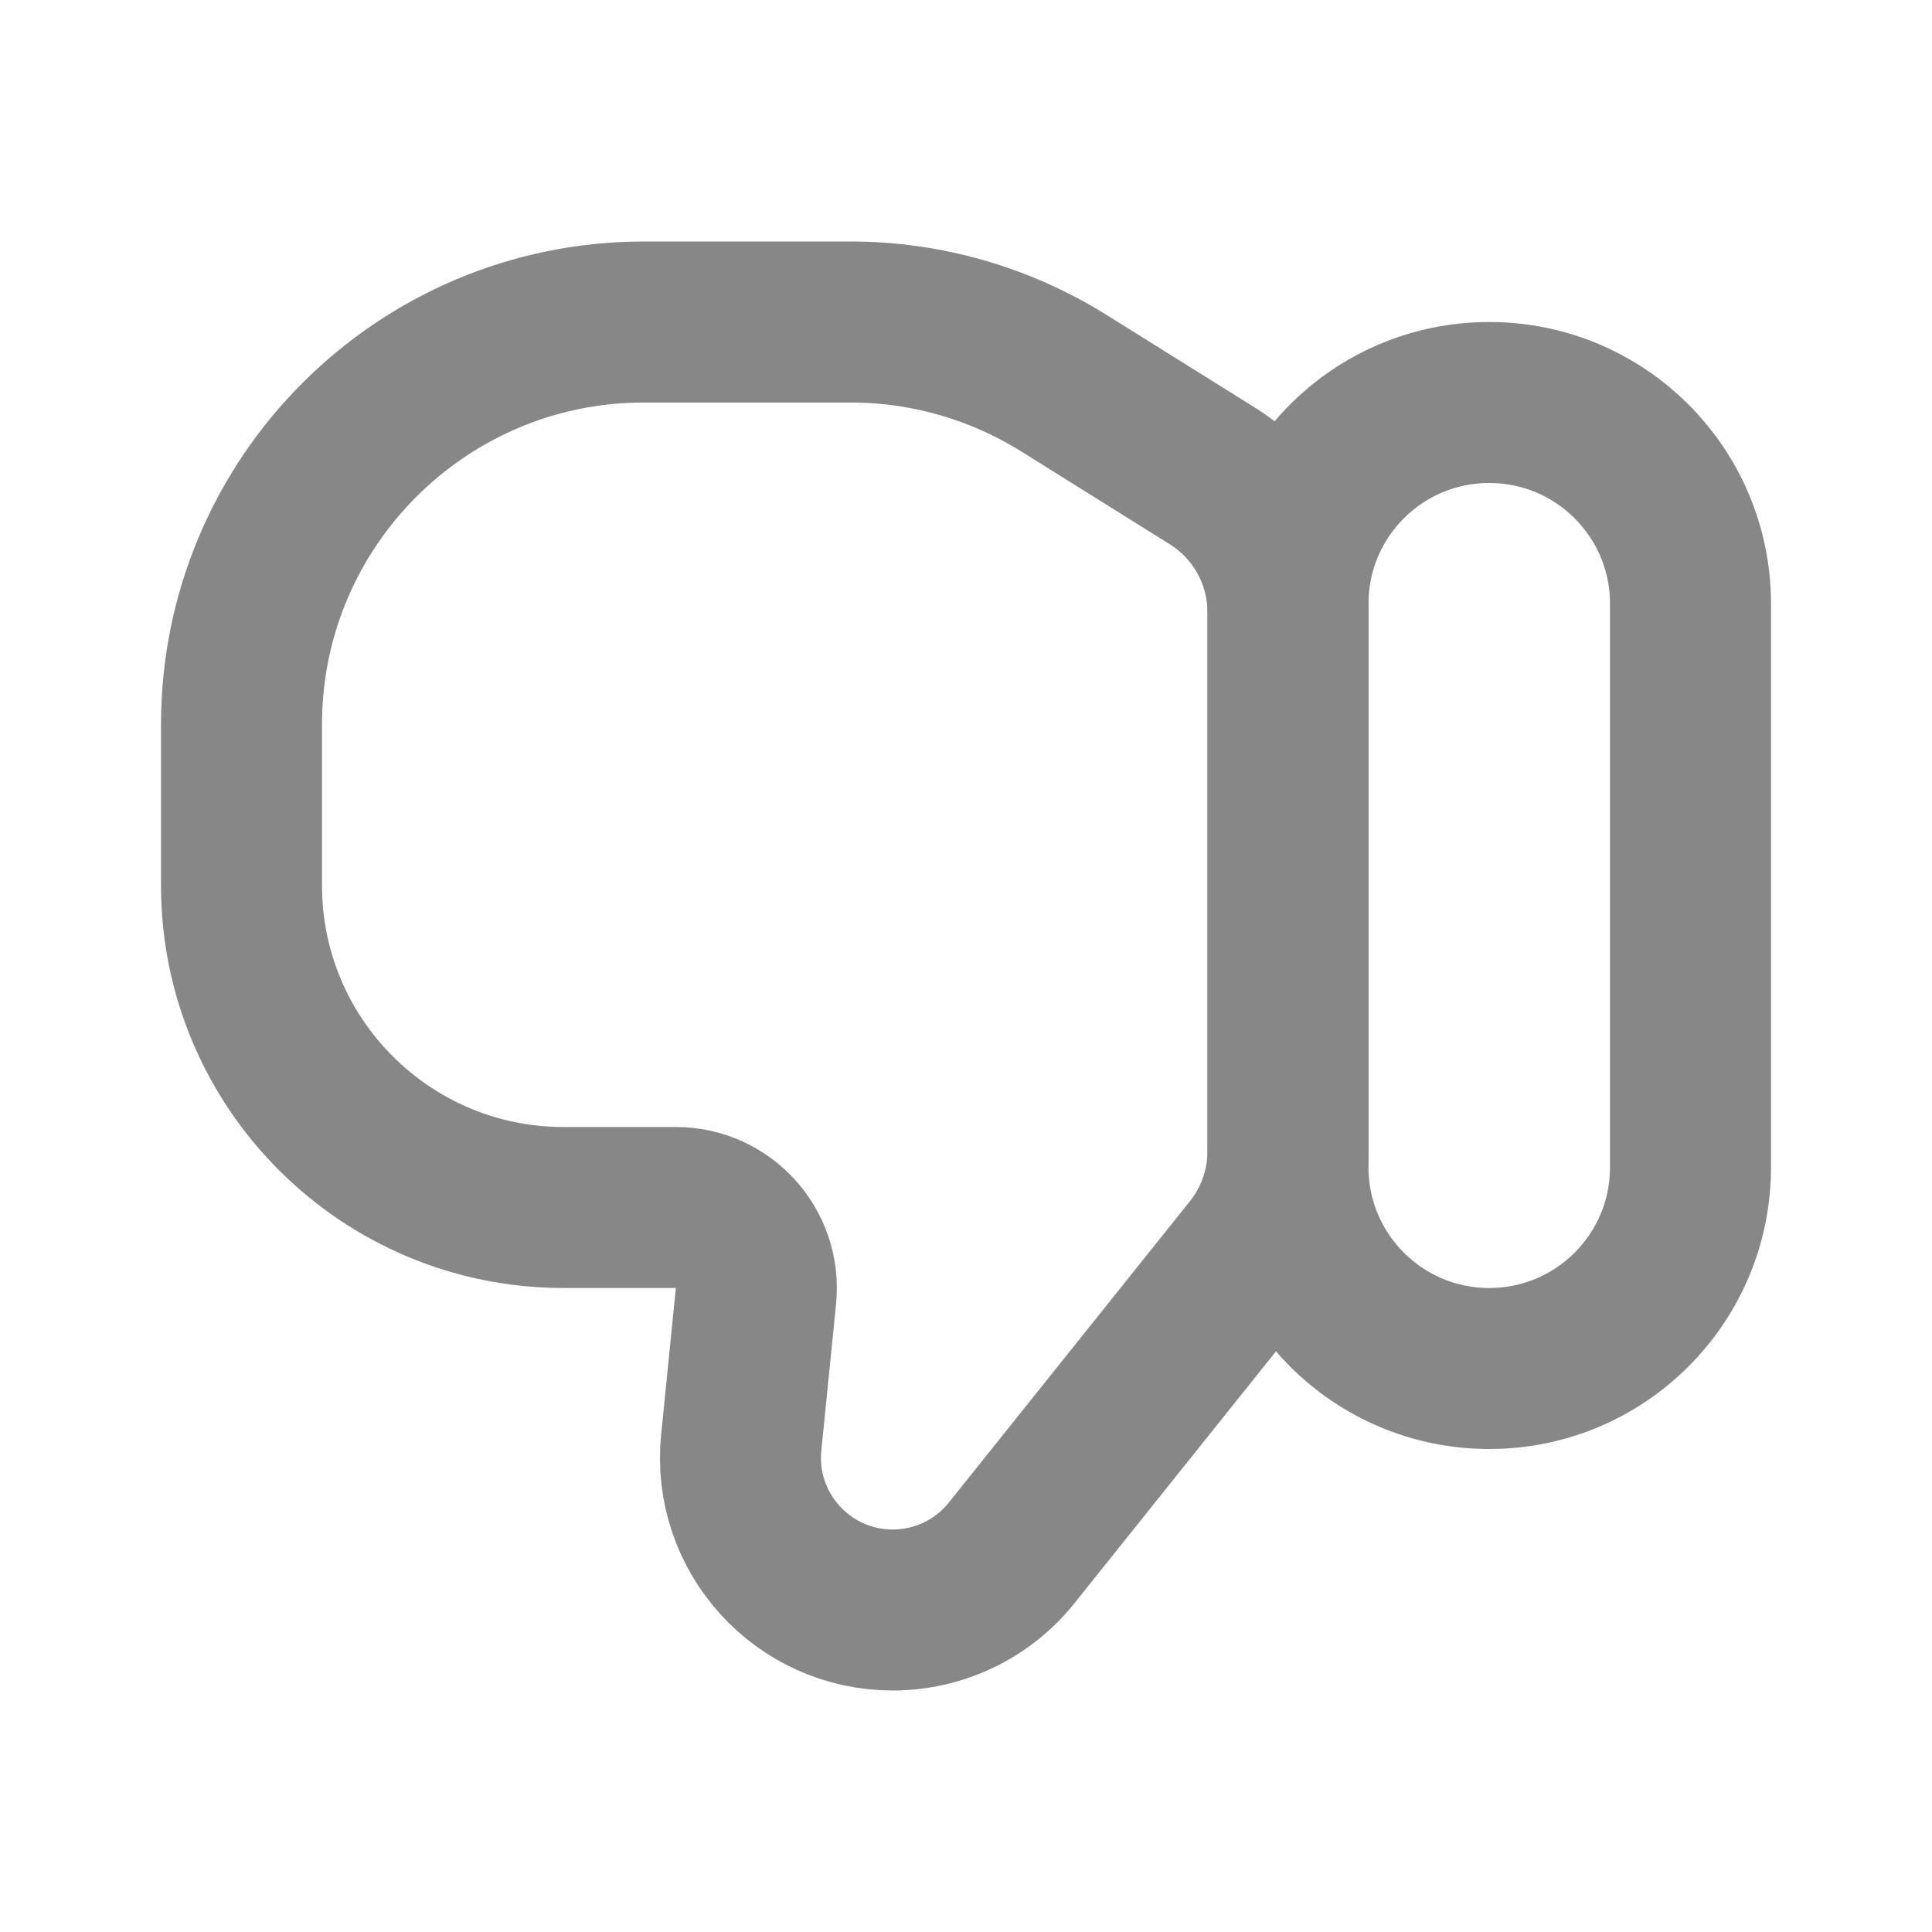
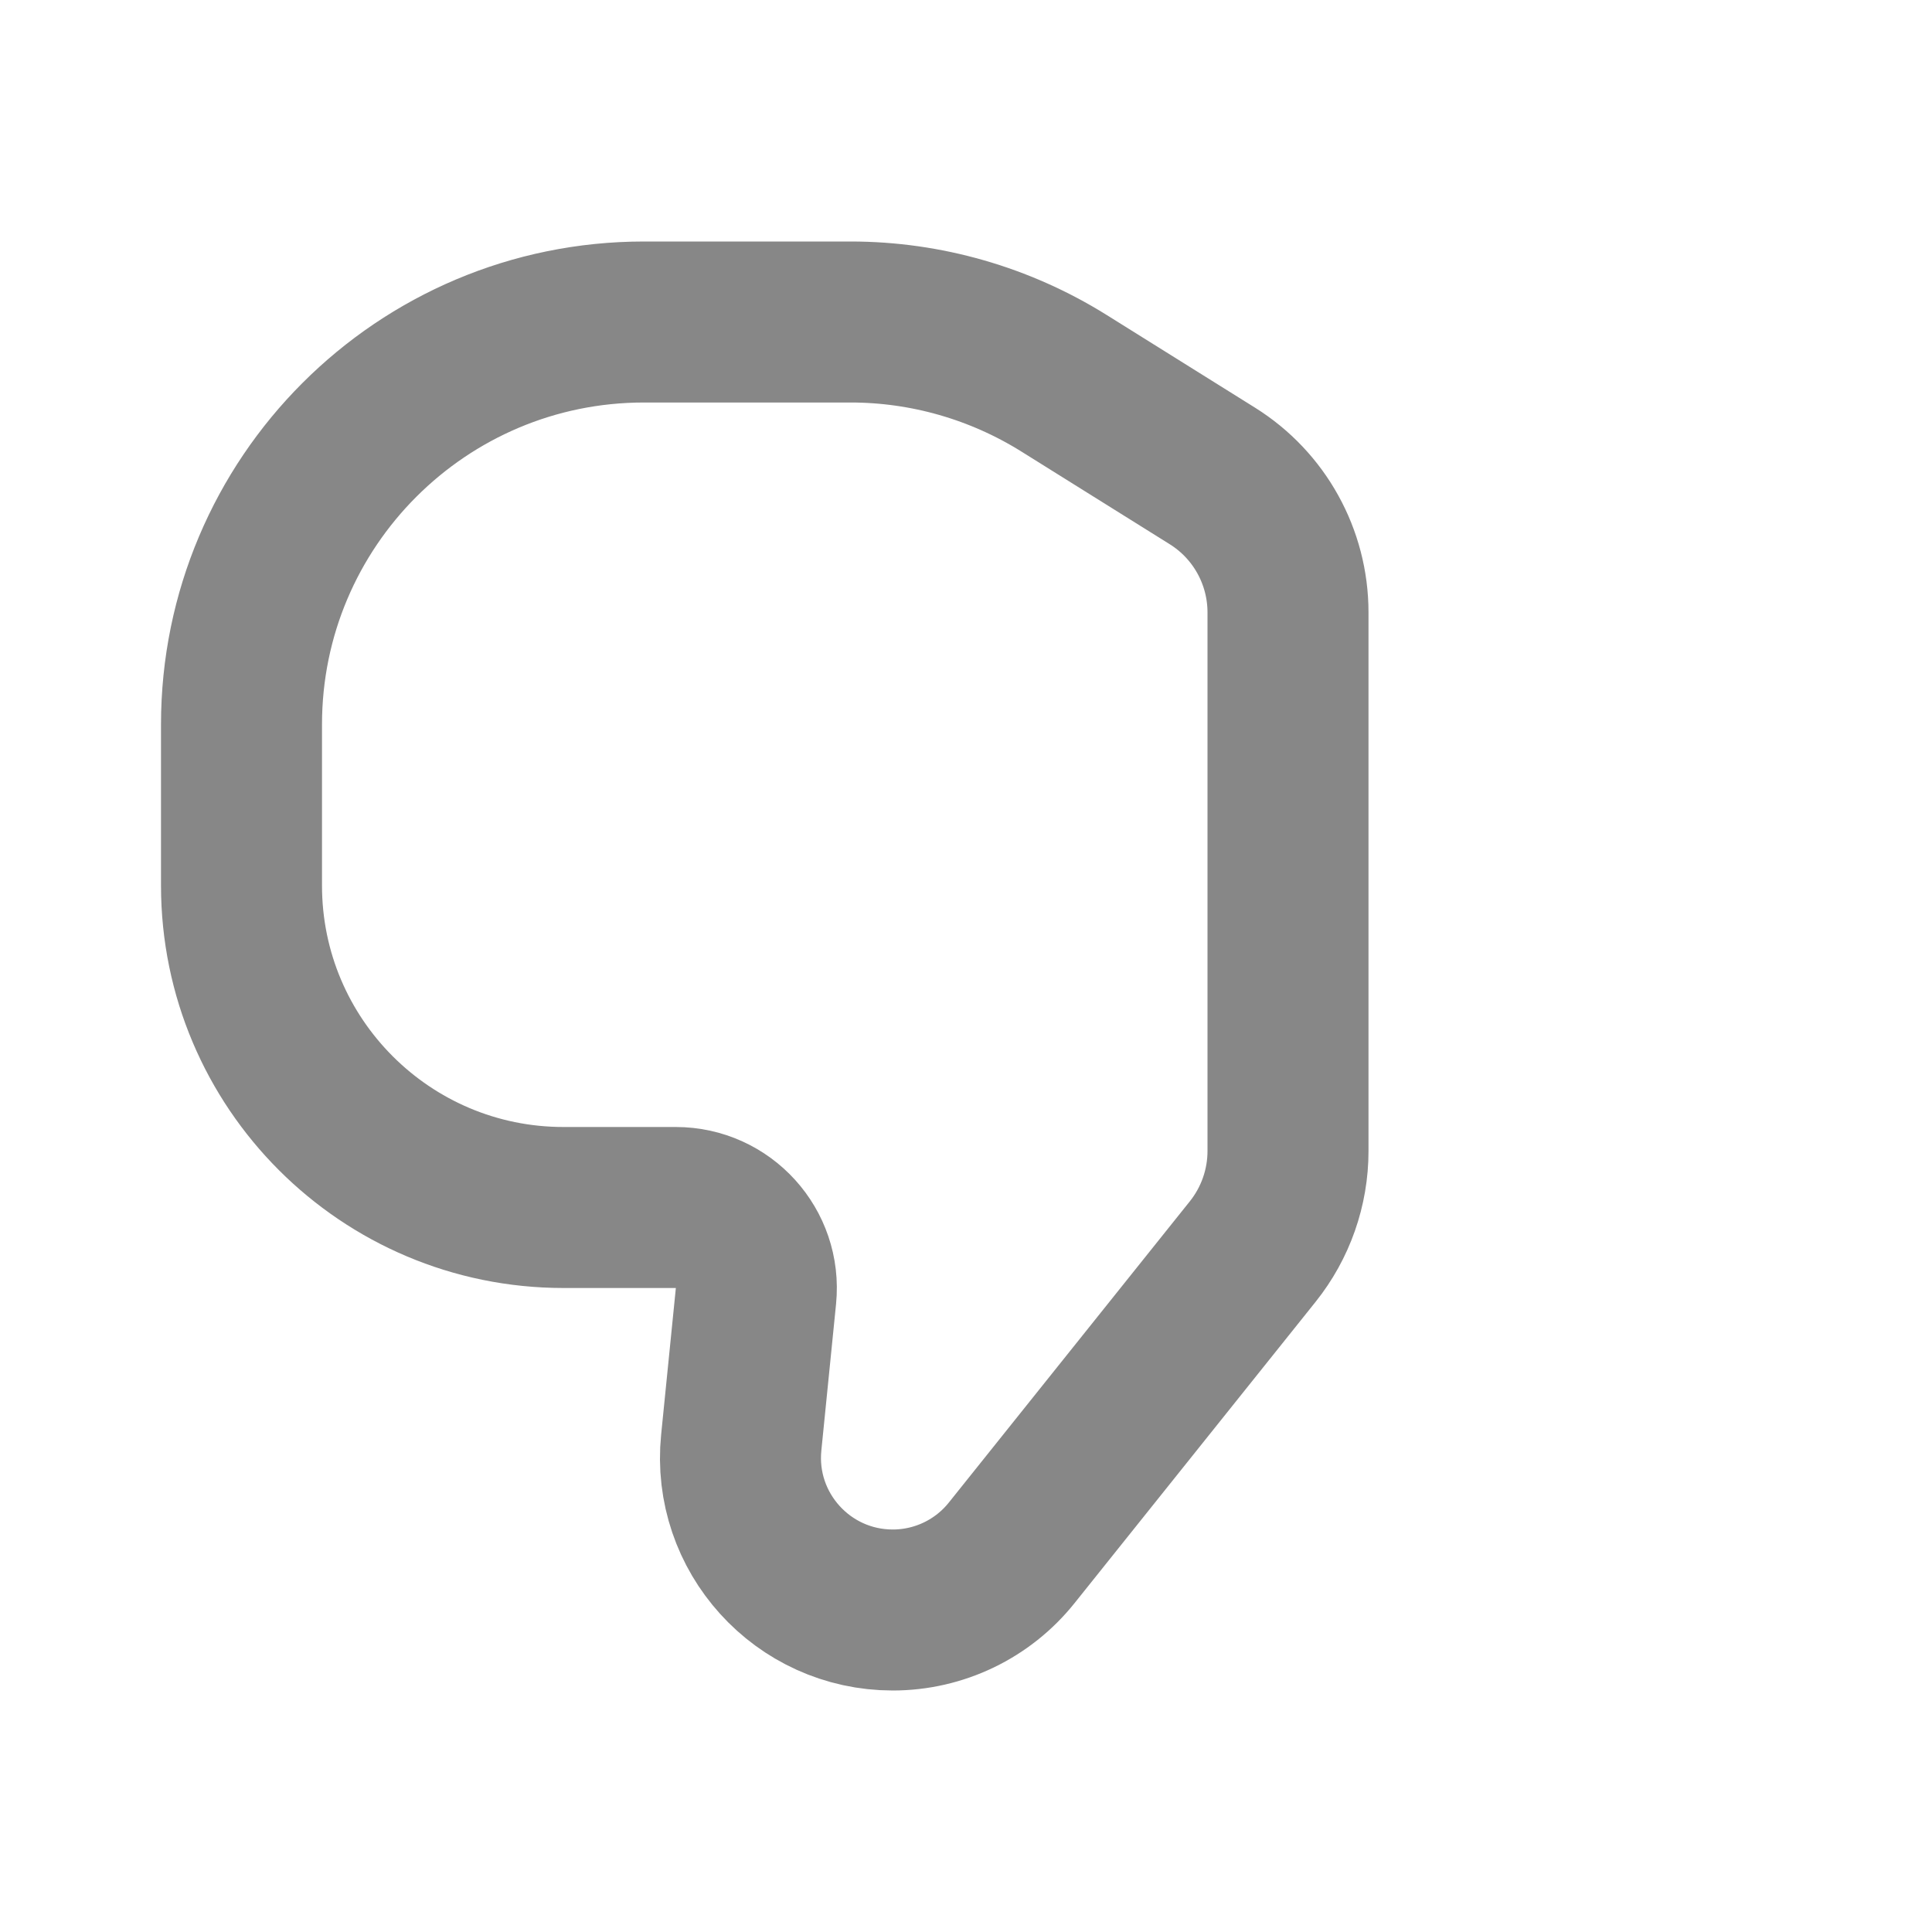
<svg xmlns="http://www.w3.org/2000/svg" width="18" height="18" viewBox="0 0 18 18" fill="none">
-   <path d="M15.75 10.875C15.75 11.911 14.911 12.75 13.875 12.75C12.839 12.75 12 11.911 12 10.875V5.625C12 4.589 12.839 3.75 13.875 3.75C14.911 3.75 15.75 4.589 15.75 5.625V10.875Z" stroke="#878787" stroke-width="1.5" stroke-linecap="round" stroke-linejoin="round" />
  <path d="M9.912 3.57L11.295 4.434C11.734 4.708 12 5.189 12 5.706V10.724C12 11.064 11.884 11.395 11.671 11.661L9.426 14.467C9.157 14.804 8.749 15 8.318 15C7.478 15 6.822 14.275 6.906 13.44L7.043 12.075C7.087 11.633 6.74 11.25 6.296 11.25H5.25C3.593 11.25 2.25 9.907 2.25 8.25V6.75C2.25 4.679 3.929 3 6 3H7.925C8.627 3 9.316 3.198 9.912 3.57Z" stroke="#878787" stroke-width="1.5" stroke-linecap="round" stroke-linejoin="round" />
</svg>